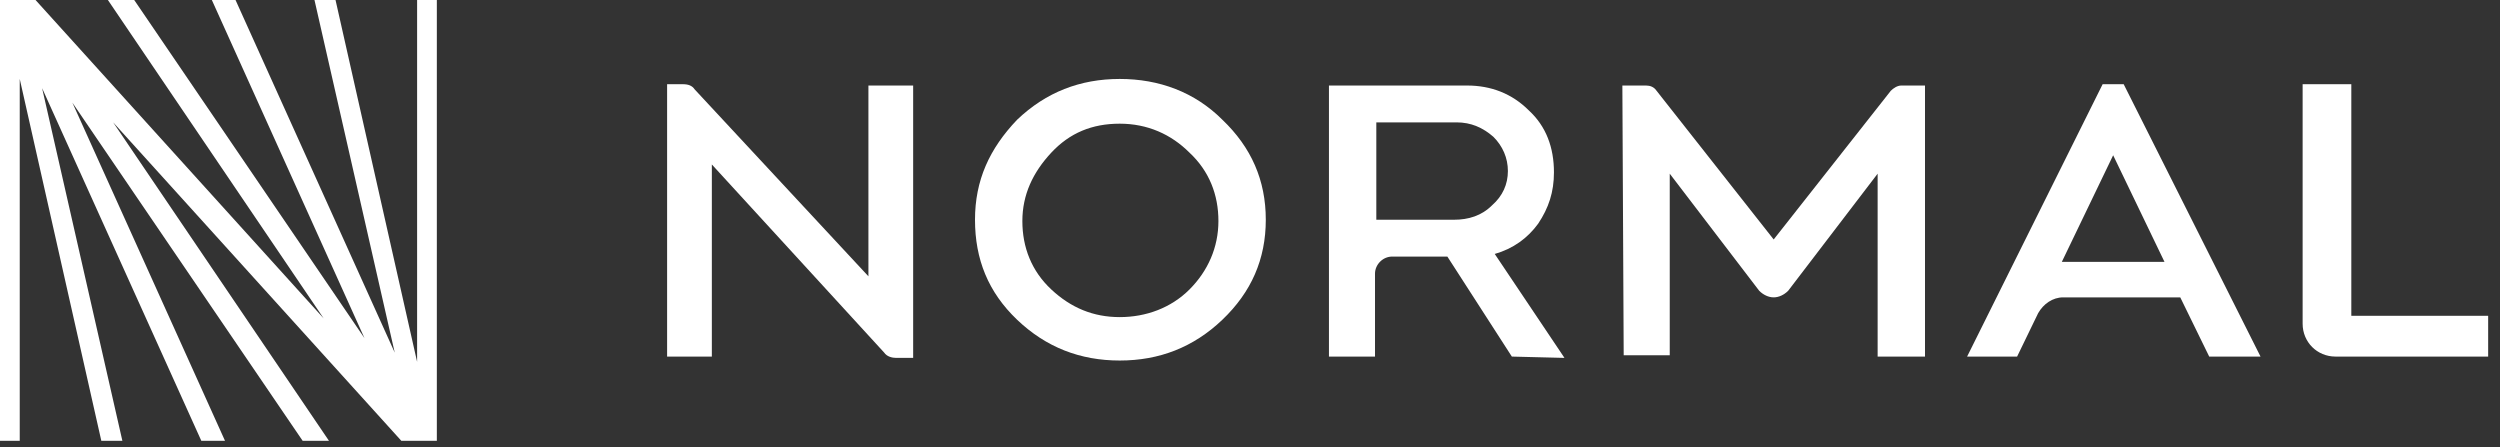
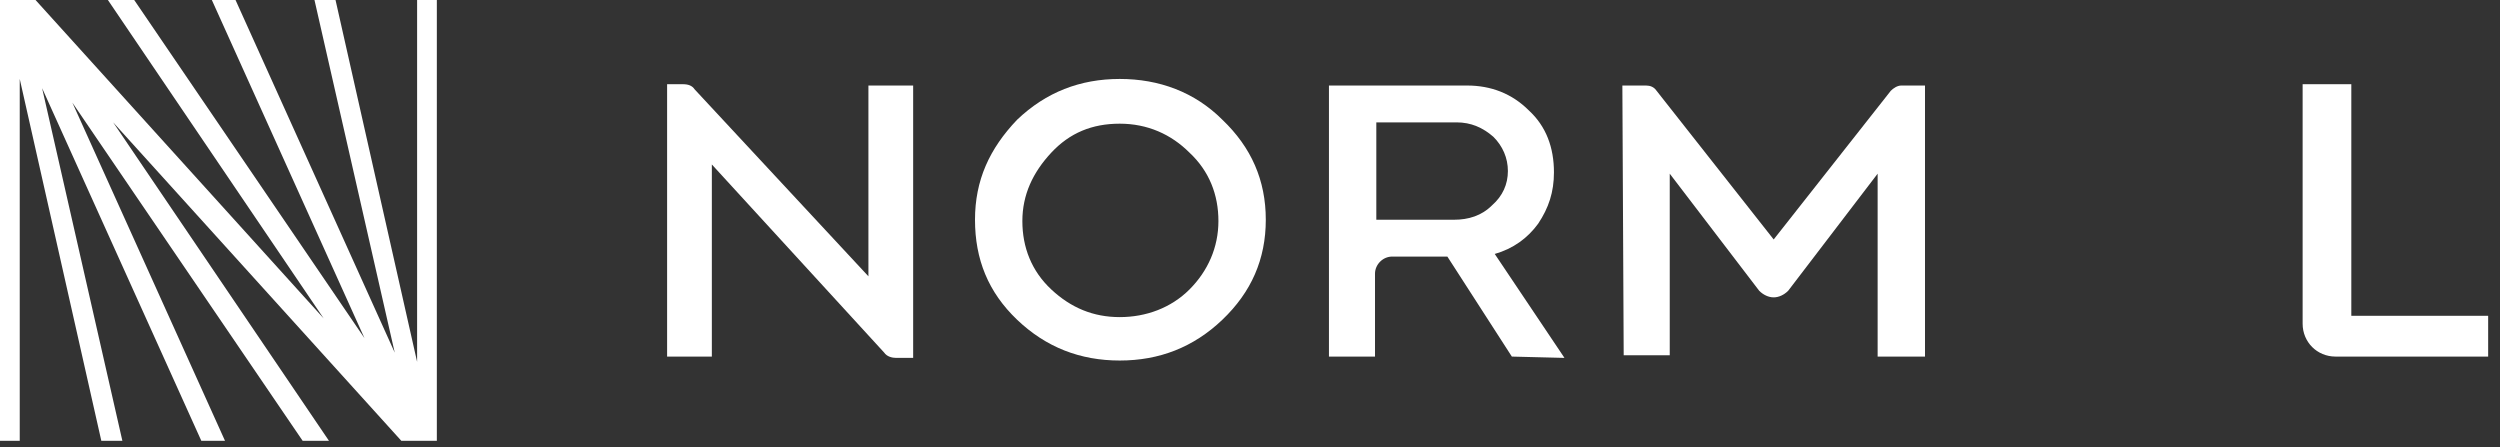
<svg xmlns="http://www.w3.org/2000/svg" version="1.1" id="Layer_1" x="0px" y="0px" viewBox="0 0 190 34" style="enable-background:new 0 0 190 34;" xml:space="preserve">
  <rect x="0" y="0" width="190" height="34" fill="#333333" stroke="none" />
  <style type="text/css">
	.st0{fill:#FFFFFF;}
</style>
  <path class="st0" d="M69.4,6.5v20.7h-1.3c-0.3,0-0.7-0.1-0.9-0.4L54.1,12.5v14.6h-3.4V6.4h1.2c0.4,0,0.7,0.1,0.9,0.4L66,21V6.5  L69.4,6.5L69.4,6.5z" />
  <path class="st0" d="M77.3,24.3c-2.2-2.1-3.2-4.6-3.2-7.6s1.1-5.4,3.2-7.6c2.2-2.1,4.8-3.1,7.8-3.1s5.7,1,7.8,3.1  c2.2,2.1,3.3,4.6,3.3,7.6s-1.1,5.5-3.3,7.6c-2.2,2.1-4.8,3.1-7.8,3.1S79.5,26.4,77.3,24.3z M90.4,22c1.4-1.4,2.2-3.2,2.2-5.2  c0-2-0.7-3.8-2.2-5.2c-1.4-1.4-3.2-2.2-5.3-2.2s-3.8,0.7-5.2,2.2s-2.2,3.2-2.2,5.2s0.7,3.8,2.2,5.2s3.2,2.1,5.2,2.1S89,23.4,90.4,22  z" />
  <path class="st0" d="M114.9,27.1l-4.9-7.6h-4.2c-0.7,0-1.3,0.6-1.3,1.3v6.3H101V6.5h10.5c1.8,0,3.4,0.6,4.7,1.9  c1.3,1.2,1.9,2.8,1.9,4.7c0,1.5-0.4,2.7-1.2,3.9c-0.8,1.1-1.9,1.9-3.3,2.3l5.3,7.9L114.9,27.1L114.9,27.1z M104.5,16.7h6  c1.1,0,2.1-0.3,2.9-1.1c0.8-0.7,1.2-1.6,1.2-2.6s-0.4-1.9-1.1-2.6c-0.8-0.7-1.7-1.1-2.8-1.1h-6.1V16.7z" />
  <path class="st0" d="M123.3,6.5h1.8c0.3,0,0.6,0.1,0.8,0.4l8.9,11.3l8.9-11.3c0.2-0.2,0.5-0.4,0.8-0.4h1.8v20.6h-3.6V13.2l-6.8,8.9  c-0.3,0.3-0.7,0.5-1.1,0.5c-0.4,0-0.8-0.2-1.1-0.5l-6.8-8.9v13.8h-3.5L123.3,6.5L123.3,6.5z" />
-   <path class="st0" d="M165.7,22.6h-8.9c-0.8,0-1.5,0.5-1.9,1.2l-1.6,3.3h-3.8l10.3-20.7h1.6l10.4,20.7h-3.9L165.7,22.6L165.7,22.6z   M164.5,19.9l-3.9-8.1l-3.9,8.1H164.5L164.5,19.9z" />
  <path class="st0" d="M189.1,24v3.1h-11.6c-1.4,0-2.5-1.1-2.5-2.5V6.4h3.7V24L189.1,24L189.1,24z" />
  <path class="st0" d="M31.7,0v27.5L25.5,0h-1.6L30,26.8L17.9,0h-1.8l11.6,25.7L10.2,0H8.2l16.4,24.2L2.7,0H0v33.5h1.5V6l6.2,27.5h1.6  L3.2,6.7l12.1,26.8h1.8L5.5,7.8L23,33.5H25L8.6,9.3l21.9,24.2h2.7V0H31.7z" />
</svg>